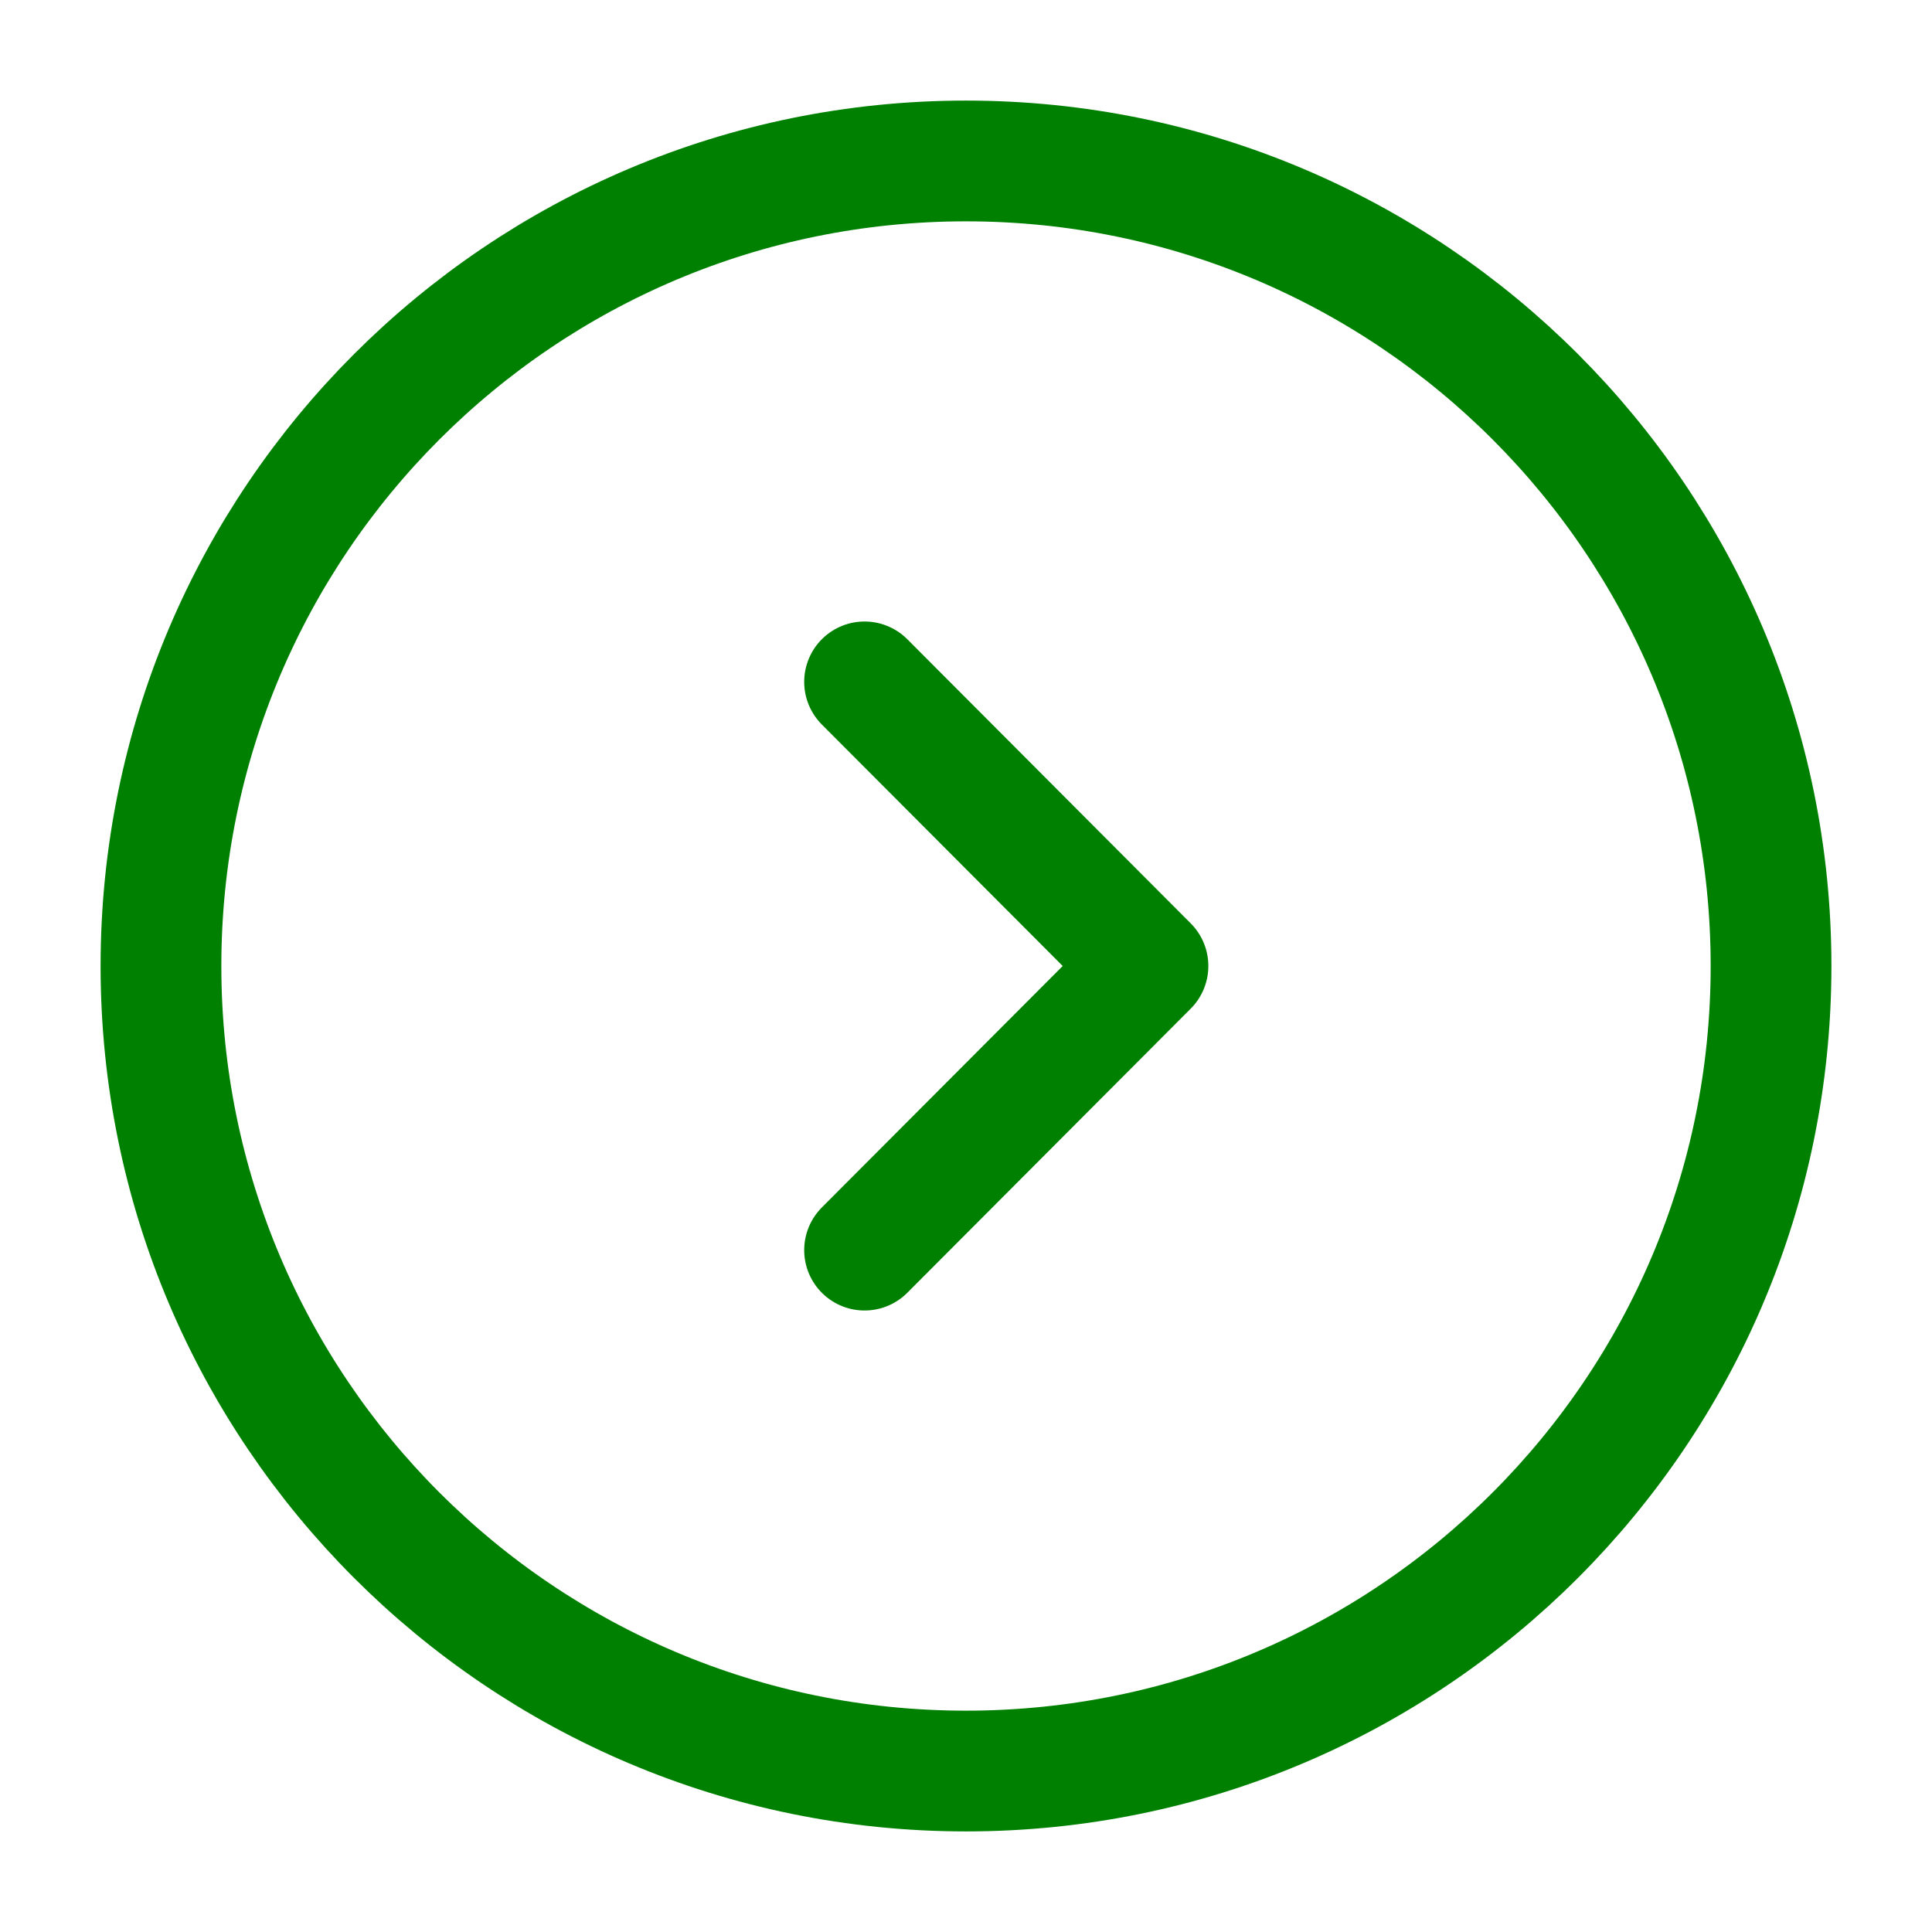
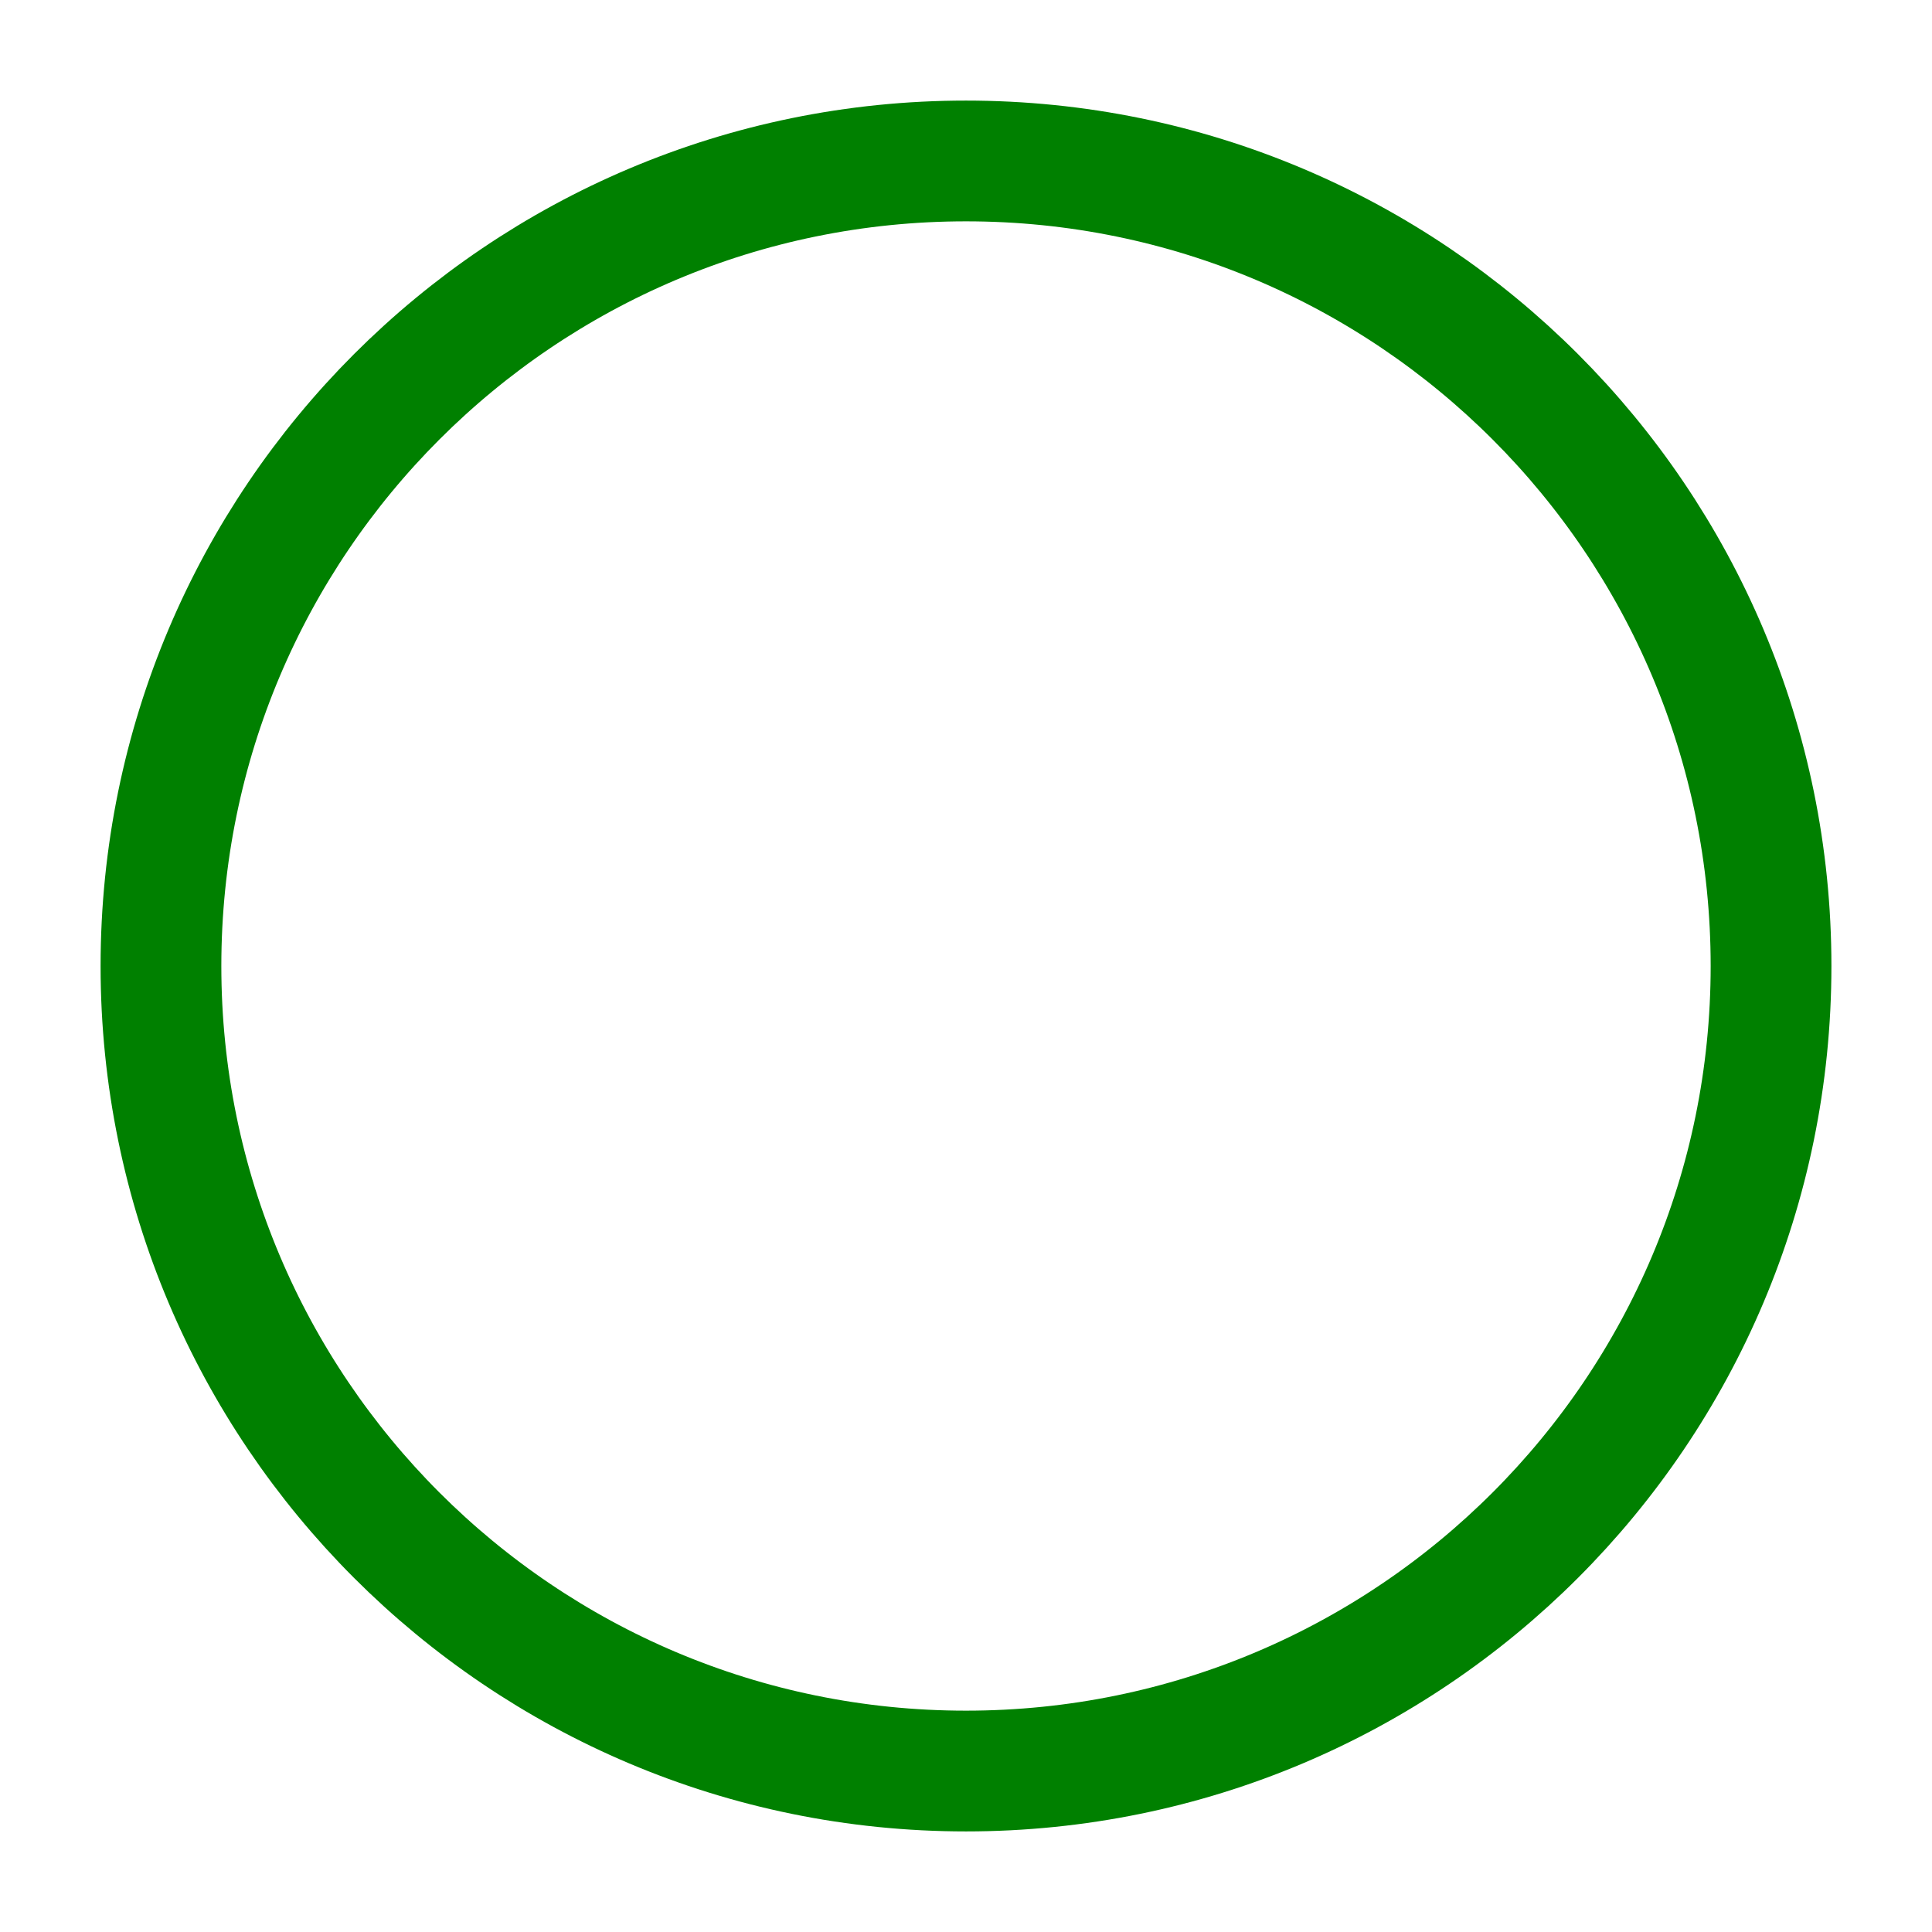
<svg xmlns="http://www.w3.org/2000/svg" width="16" height="16" viewBox="0 0 16 16" fill="none">
  <path d="M8 14.667C11.682 14.667 14.667 11.682 14.667 8C14.667 4.318 11.682 1.333 8 1.333C4.318 1.333 1.333 4.318 1.333 8C1.333 11.682 4.318 14.667 8 14.667Z" stroke="#008000" stroke-miterlimit="10" stroke-linecap="round" stroke-linejoin="round" />
-   <path d="M7.16 10.353L9.507 8L7.16 5.647" stroke="#008000" stroke-linecap="round" stroke-linejoin="round" />
</svg>